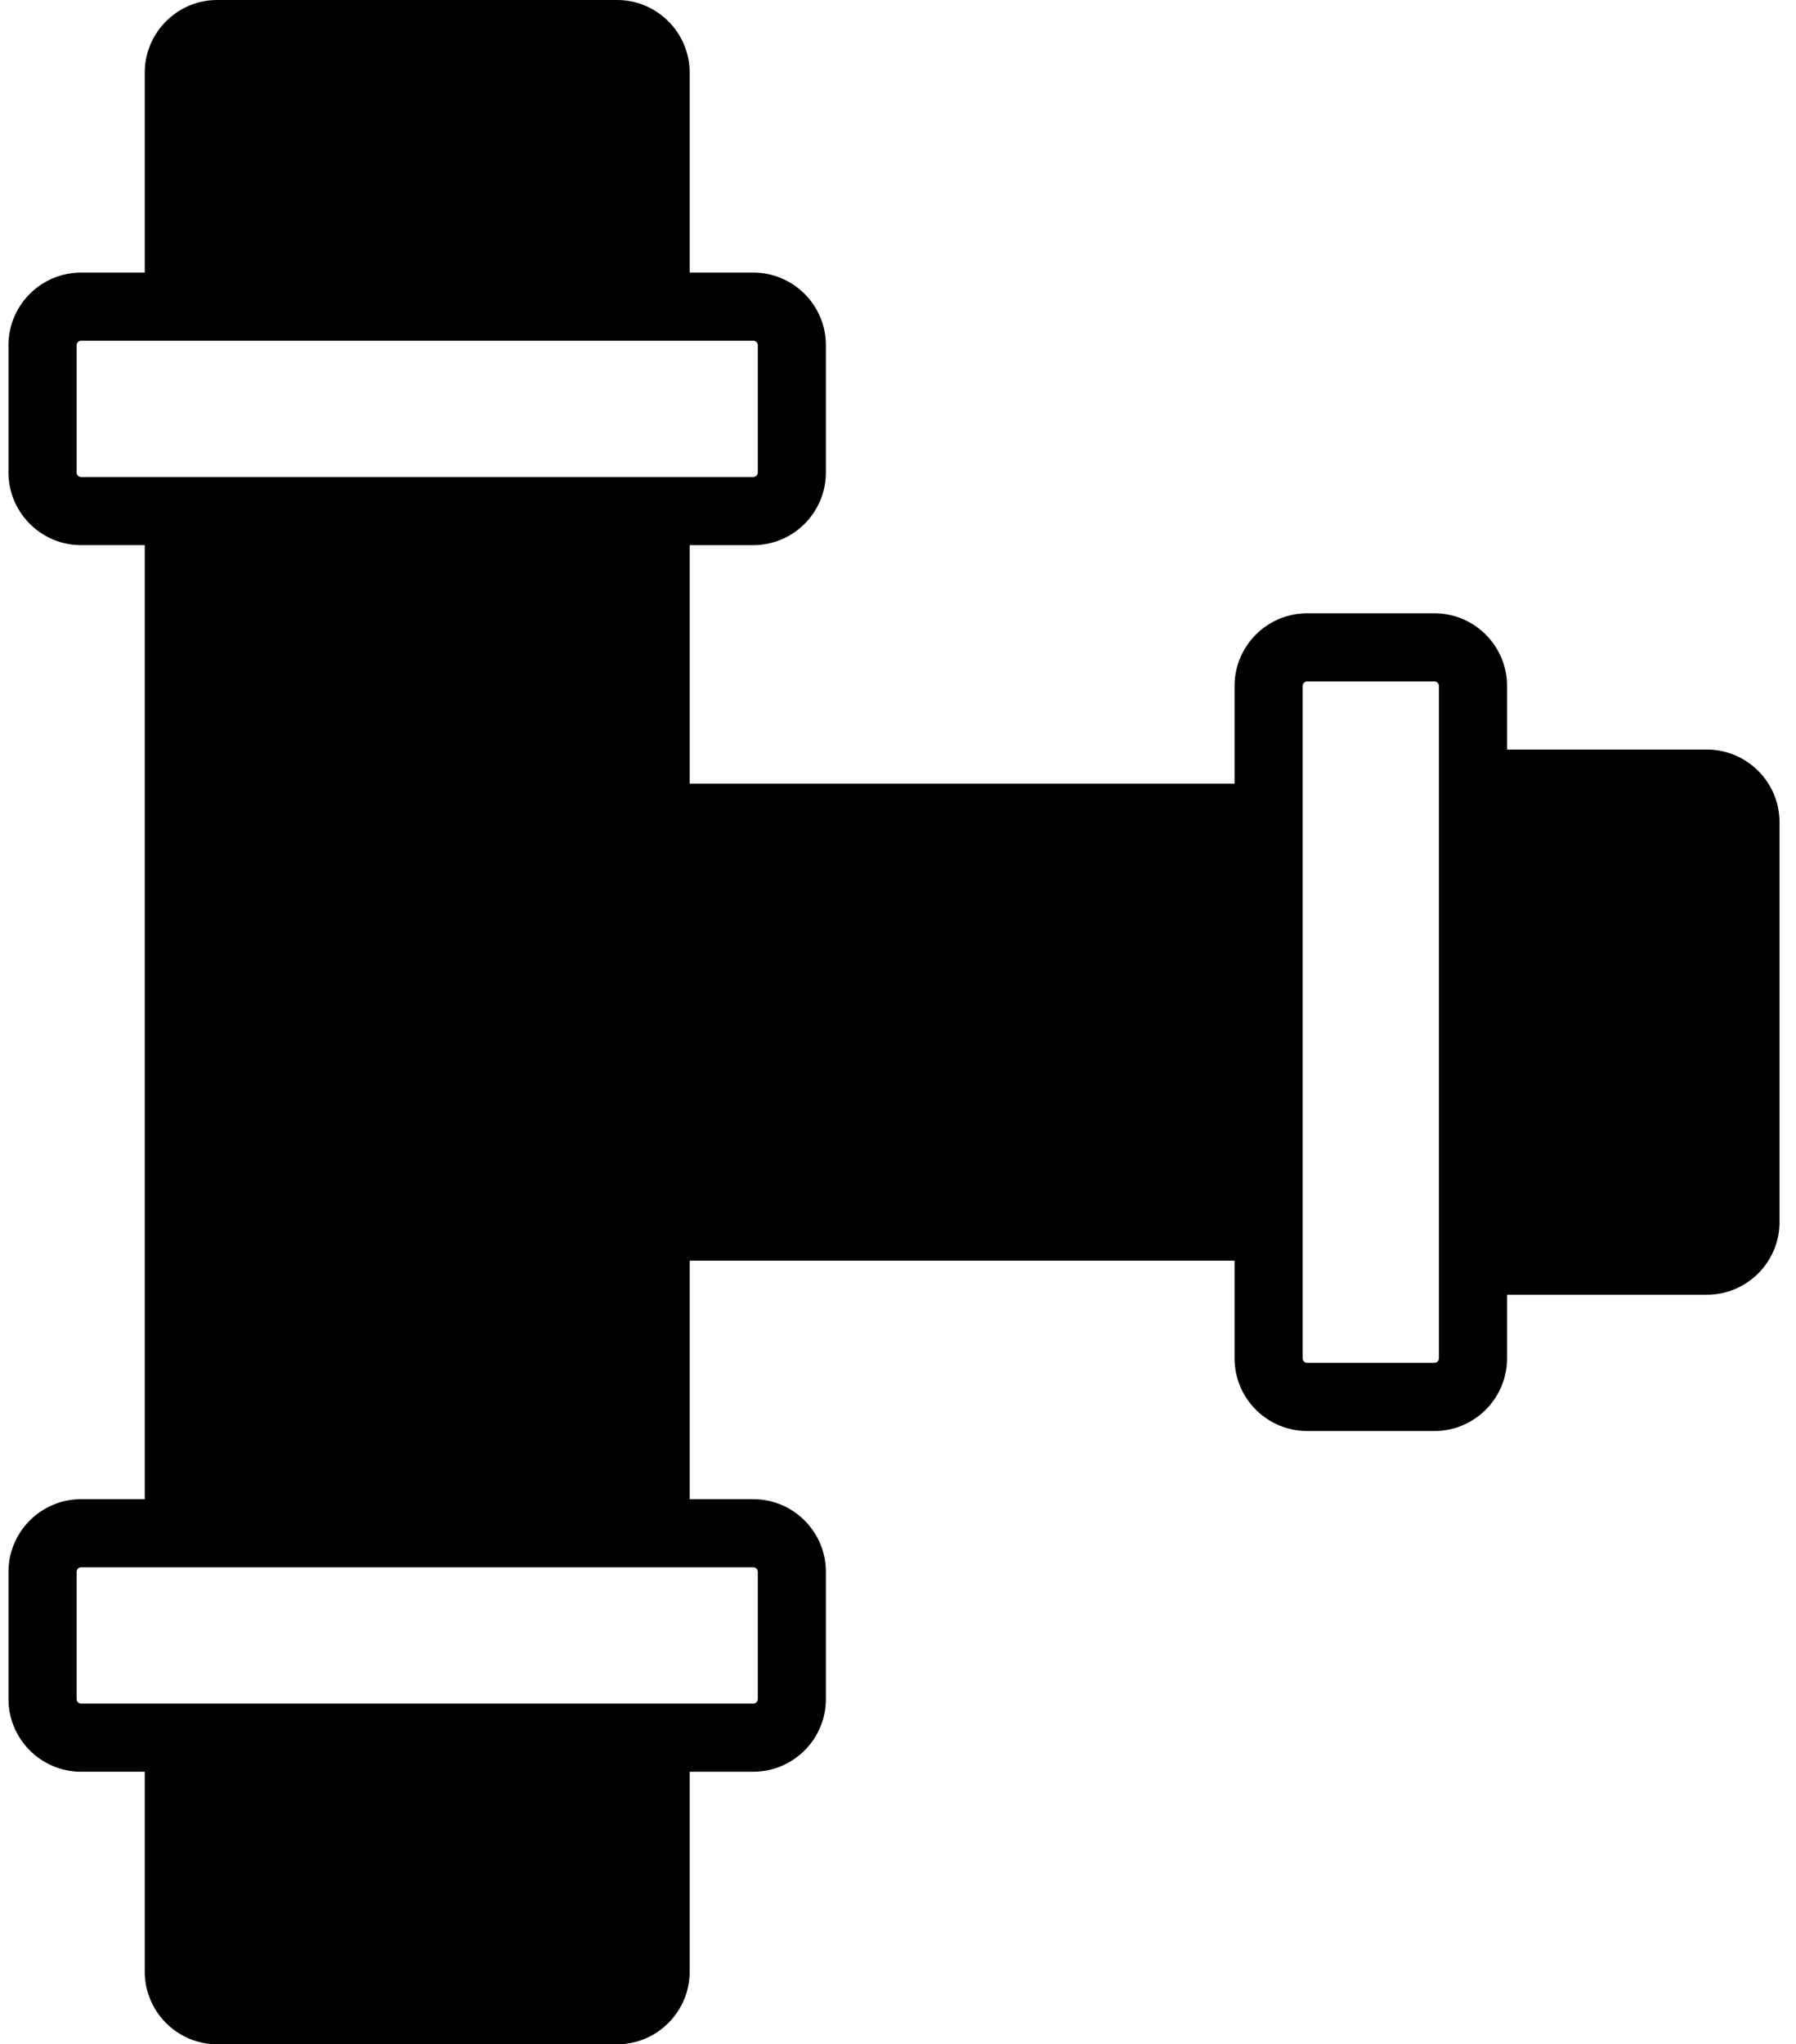
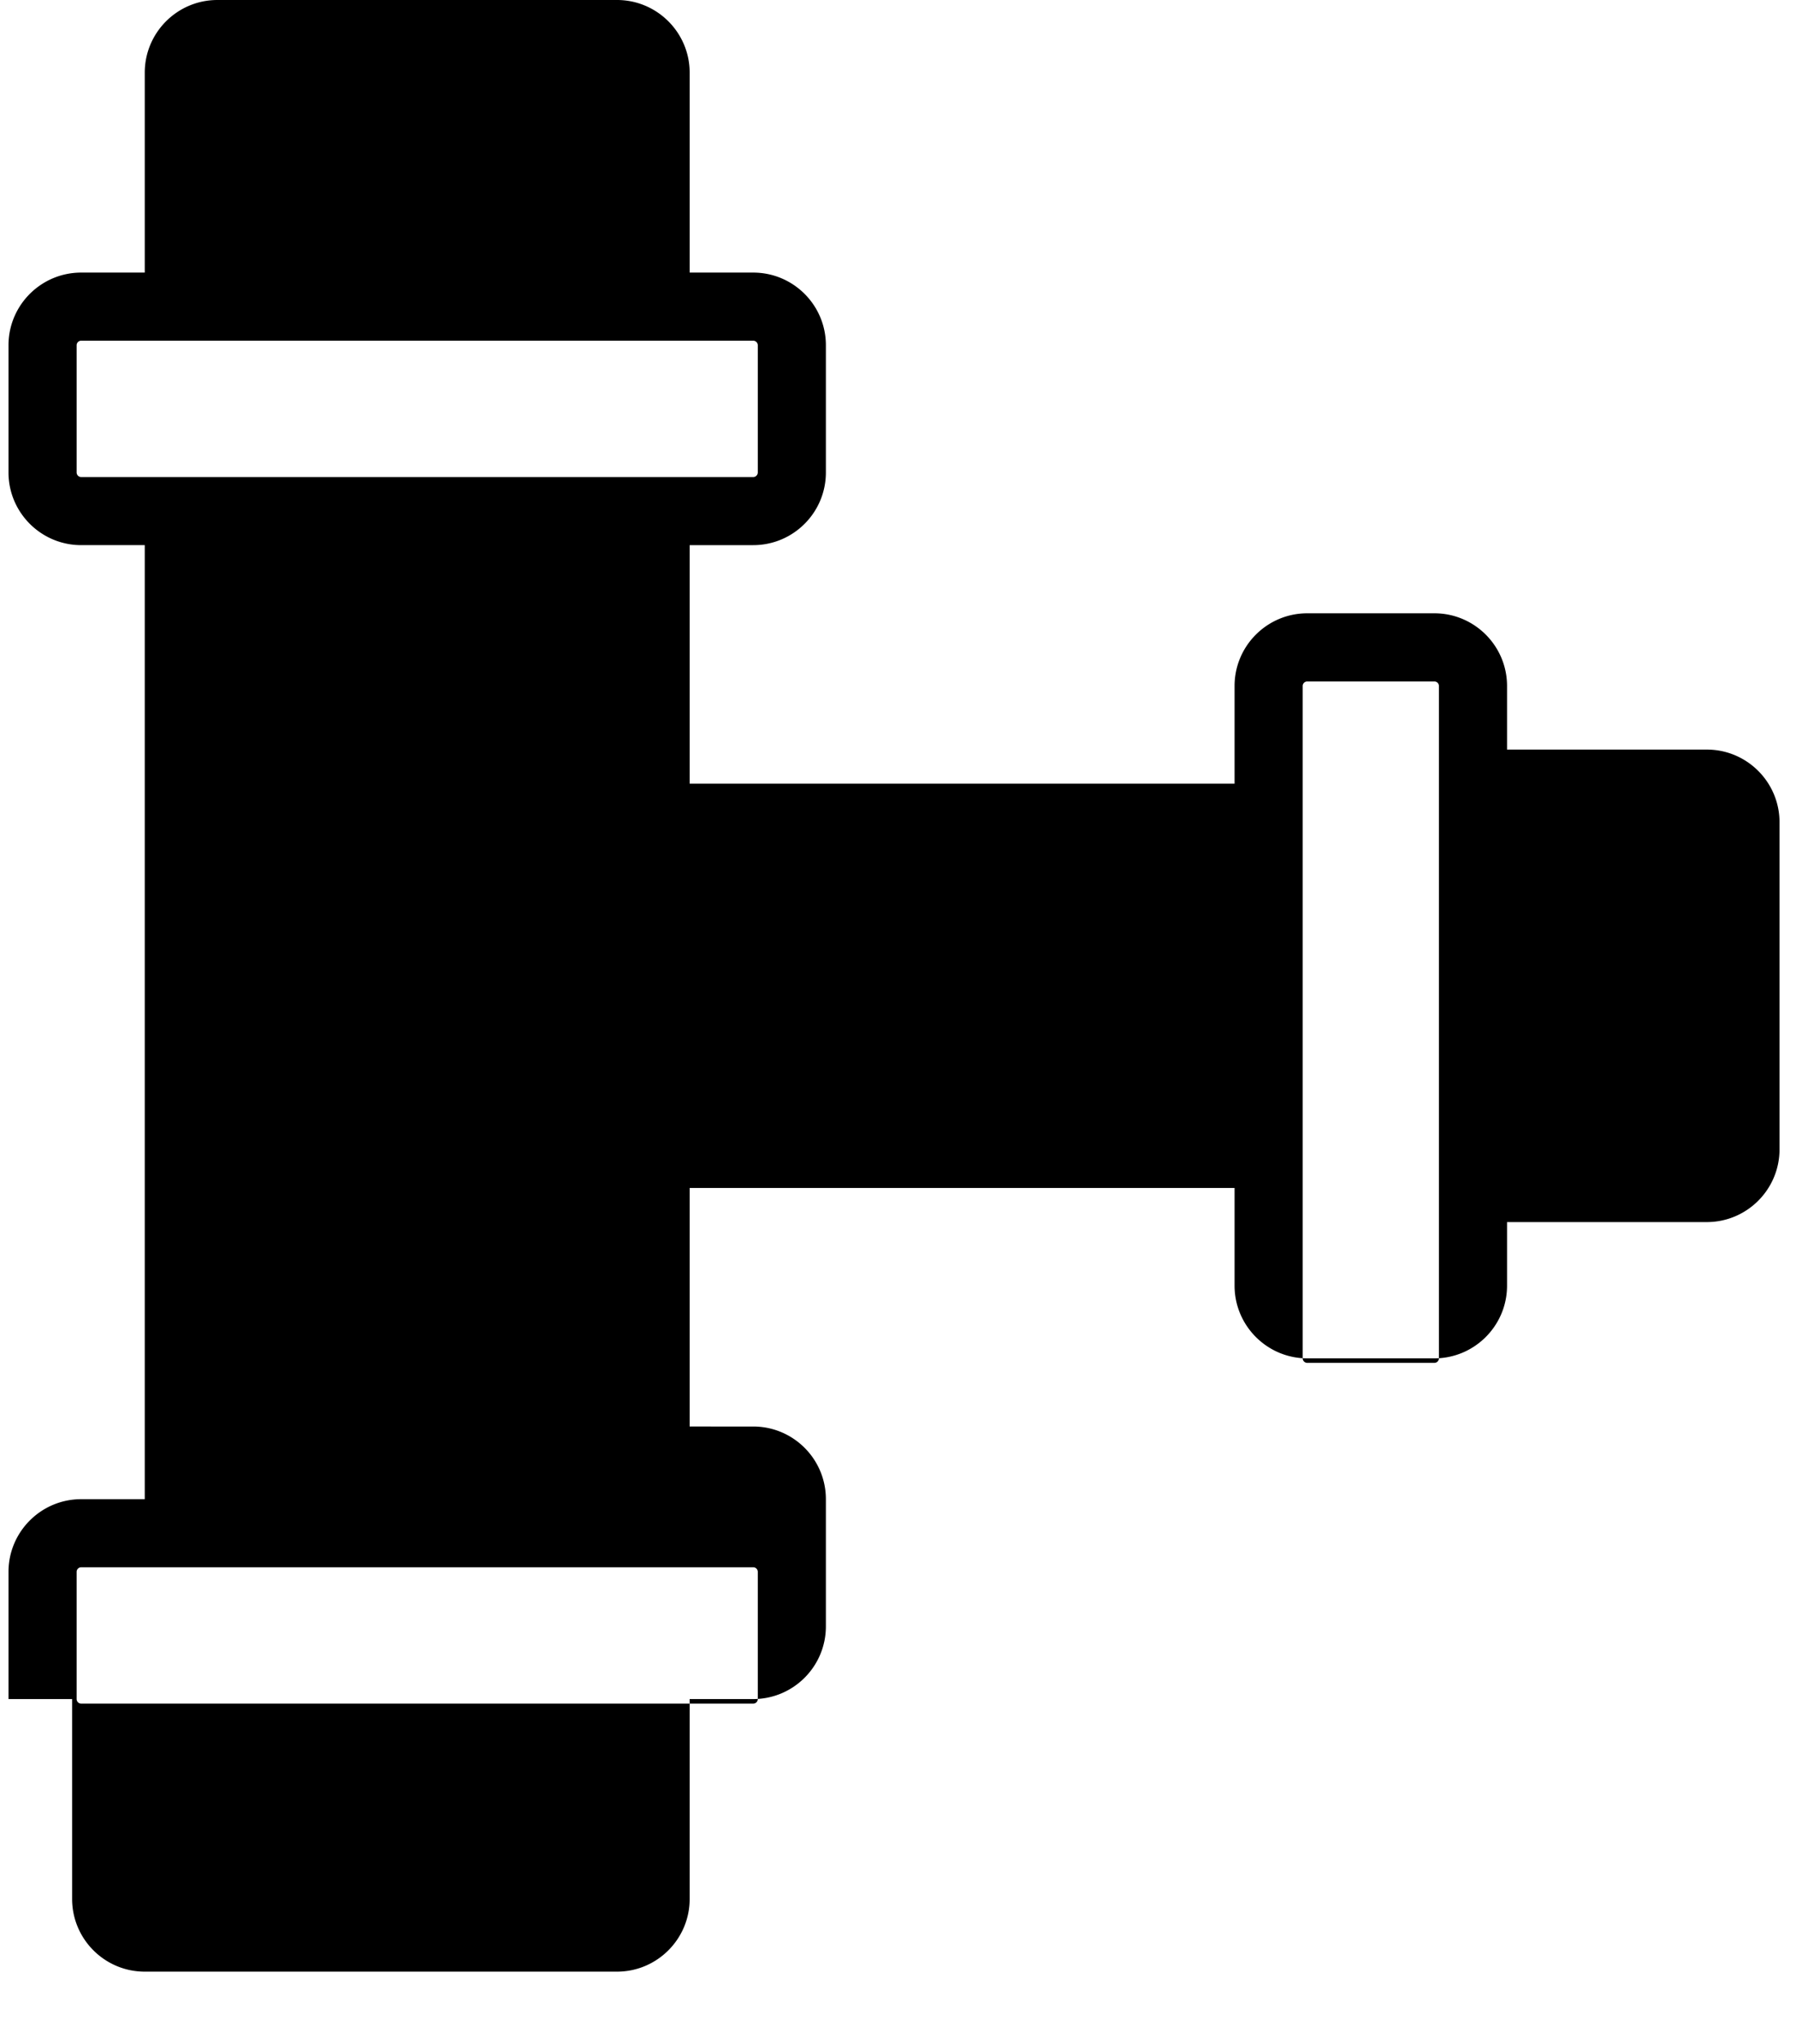
<svg xmlns="http://www.w3.org/2000/svg" width="450" height="512" xml:space="preserve">
  <g class="layer">
-     <path d="M427.67 187.73H377.6V171.8c0-10.04-8.17-18.2-18.2-18.2h-31.86c-10.04 0-18.21 8.16-18.21 18.2v24.47H172.8v-59.74h15.93c10.04 0 18.2-8.16 18.2-18.2V86.47c0-10.05-8.16-18.2-18.2-18.2H172.8V18.2c0-10.04-8.17-18.2-18.2-18.2H54.47c-10.04 0-18.2 8.16-18.2 18.2v50.07H20.34c-10.04 0-18.21 8.15-18.21 18.2v31.86c0 10.04 8.17 18.2 18.2 18.2h15.94v238.94H20.34c-10.04 0-18.21 8.16-18.21 18.2v31.86c0 10.04 8.17 18.2 18.2 18.2h15.94v50.07c0 10.03 8.16 18.2 18.2 18.2H154.6c10.03 0 18.2-8.17 18.2-18.2v-50.07h15.93c10.04 0 18.2-8.16 18.2-18.2v-31.86c0-10.04-8.16-18.2-18.2-18.2H172.8v-59.74h136.53v24.47c0 10.03 8.17 18.2 18.2 18.2h31.87c10.03 0 18.2-8.17 18.2-18.2v-15.93h50.06c10.04 0 18.21-8.17 18.21-18.21V205.93c0-10.04-8.17-18.2-18.21-18.2h.01zm-238.94 204.8c.63 0 1.14.51 1.14 1.14v31.86a1.14 1.14 0 0 1-1.14 1.14H20.34a1.14 1.14 0 0 1-1.14-1.14v-31.86c0-.63.51-1.14 1.14-1.14h168.39zm-24.46-273.06H20.34a1.14 1.14 0 0 1-1.14-1.14V86.47c0-.63.51-1.14 1.14-1.14h168.39c.62 0 1.14.51 1.14 1.14v31.86a1.14 1.14 0 0 1-1.14 1.14h-24.46zm196.26 76.8V340.2a1.14 1.14 0 0 1-1.13 1.13h-31.86a1.14 1.14 0 0 1-1.14-1.13V171.8c0-.63.51-1.13 1.14-1.13h31.86c.62 0 1.13.5 1.13 1.13v24.47z" />
+     <path d="M427.67 187.73H377.6V171.8c0-10.04-8.17-18.2-18.2-18.2h-31.86c-10.04 0-18.21 8.16-18.21 18.2v24.47H172.8v-59.74h15.93c10.04 0 18.2-8.16 18.2-18.2V86.47c0-10.05-8.16-18.2-18.2-18.2H172.8V18.2c0-10.04-8.17-18.2-18.2-18.2H54.47c-10.04 0-18.2 8.16-18.2 18.2v50.07H20.34c-10.04 0-18.21 8.15-18.21 18.2v31.86c0 10.04 8.17 18.2 18.2 18.2h15.94v238.94H20.34c-10.04 0-18.21 8.16-18.21 18.2v31.86h15.94v50.07c0 10.03 8.16 18.2 18.2 18.2H154.6c10.03 0 18.2-8.17 18.2-18.2v-50.07h15.93c10.04 0 18.2-8.16 18.2-18.2v-31.86c0-10.04-8.16-18.2-18.2-18.2H172.8v-59.74h136.53v24.47c0 10.03 8.17 18.2 18.2 18.2h31.87c10.03 0 18.2-8.17 18.2-18.2v-15.93h50.06c10.04 0 18.21-8.17 18.21-18.21V205.93c0-10.04-8.17-18.2-18.21-18.2h.01zm-238.94 204.8c.63 0 1.14.51 1.14 1.14v31.86a1.14 1.14 0 0 1-1.14 1.14H20.34a1.14 1.14 0 0 1-1.14-1.14v-31.86c0-.63.51-1.14 1.14-1.14h168.39zm-24.46-273.06H20.34a1.14 1.14 0 0 1-1.14-1.14V86.47c0-.63.51-1.14 1.14-1.14h168.39c.62 0 1.14.51 1.14 1.14v31.86a1.14 1.14 0 0 1-1.14 1.14h-24.46zm196.26 76.8V340.2a1.14 1.14 0 0 1-1.13 1.13h-31.86a1.14 1.14 0 0 1-1.14-1.13V171.8c0-.63.51-1.13 1.14-1.13h31.86c.62 0 1.13.5 1.13 1.13v24.47z" />
  </g>
</svg>